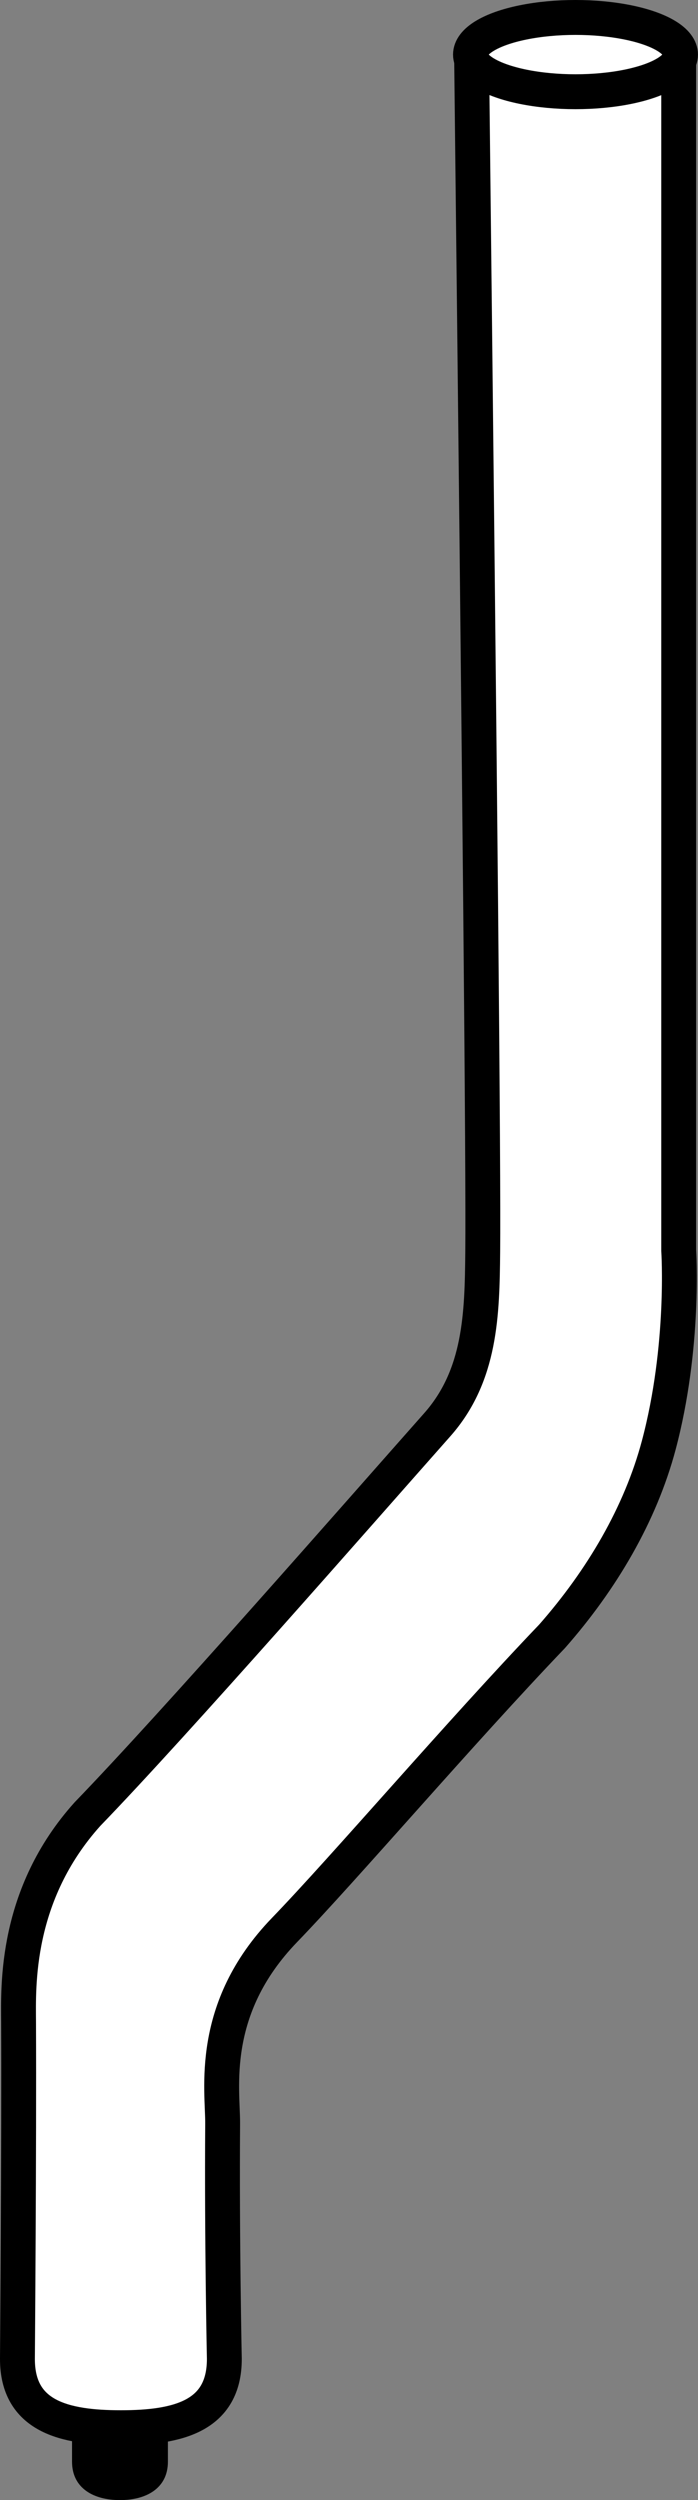
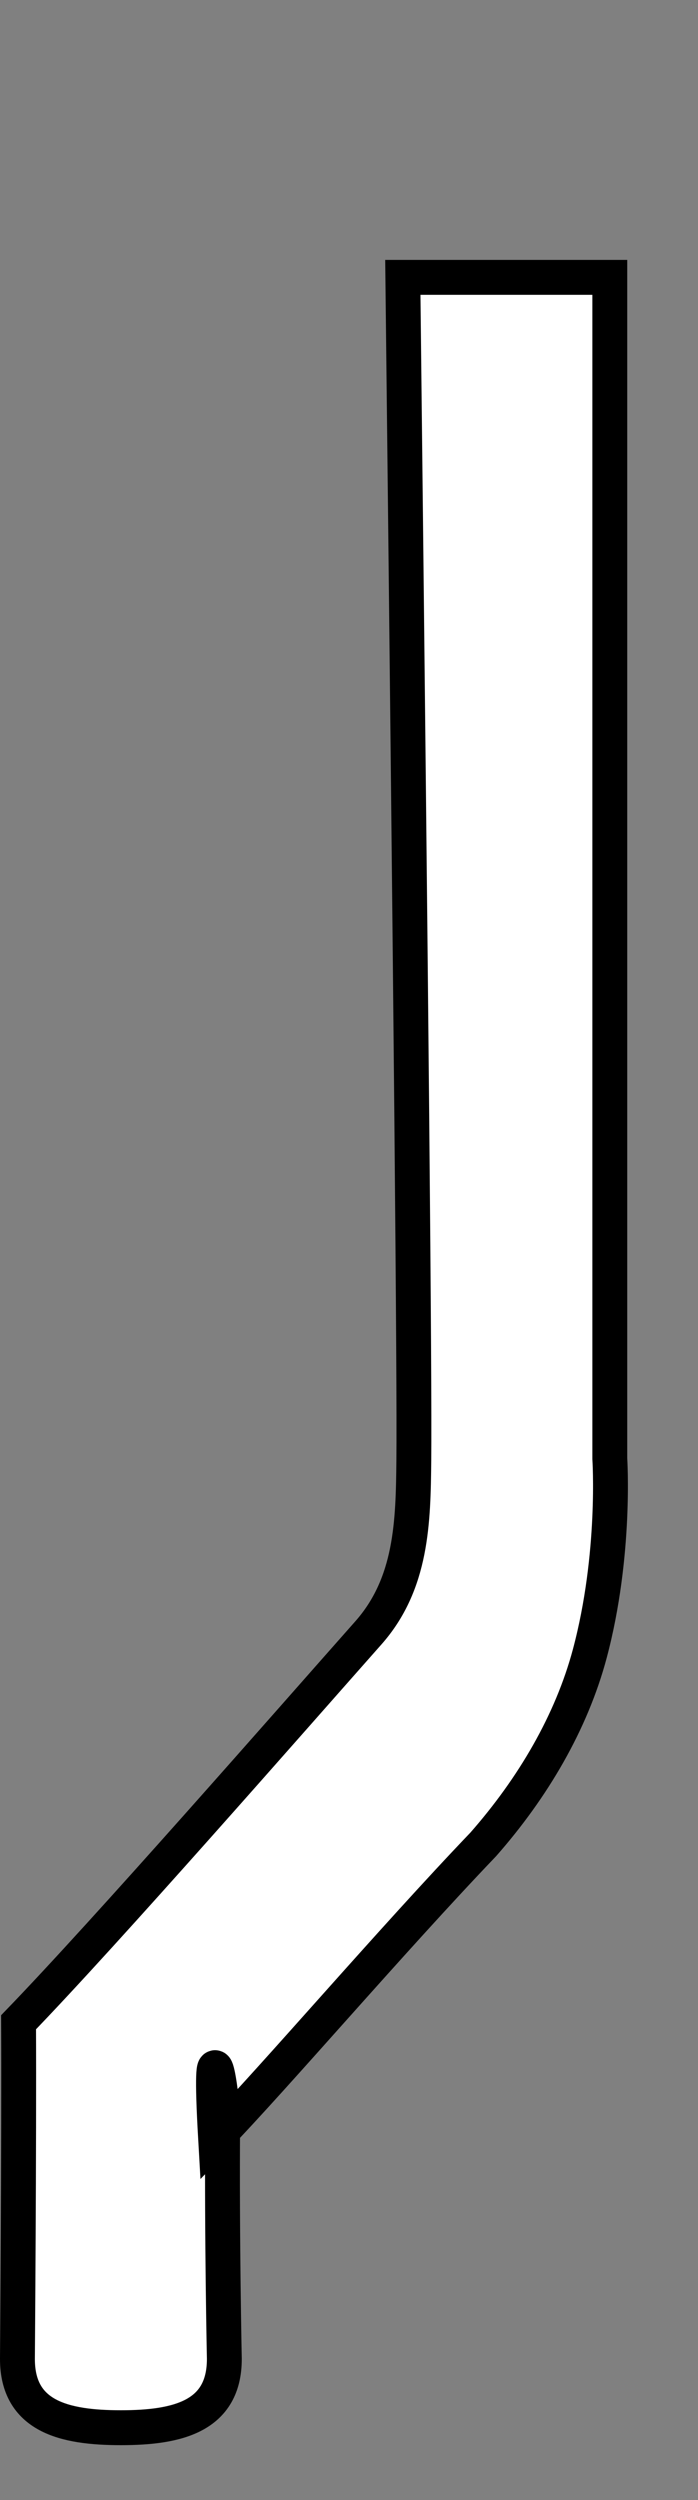
<svg xmlns="http://www.w3.org/2000/svg" version="1.1" id="image" x="0px" y="0px" width="16.017px" height="57.292px" viewBox="0 0 16.017 57.292" enable-background="new 0 0 16.017 57.292" xml:space="preserve">
  <rect x="0" y="0" width="16.017" height="57.292" fill="#808080" stroke="none" />
-   <path d="M2.753,57.292c-0.606,0-1.1-0.272-1.1-0.88v-1.719c0-0.608,0.494-1.1,1.1-1.1s1.1,0.492,1.1,1.1v1.719  C3.853,57.02,3.359,57.292,2.753,57.292z" />
-   <path fill="#FFFFFF" stroke="#000000" stroke-width="0.8" stroke-miterlimit="10" d="M5.109,48.666  c-0.019,2.667,0.039,5.391,0.039,5.391c0,1.313-1.063,1.576-2.374,1.576S0.4,55.37,0.4,54.057  c0,0,0.039-4.85,0.026-7.715c-0.004-0.821-0.087-2.916,1.581-4.77c2.033-2.101,6.193-6.855,8.026-8.922  c1.002-1.13,1.03-2.544,1.044-3.959c0.018-1.881-0.06-10.197-0.252-27.105h4.749v27.068  c0,0,0.146,2.199-0.458,4.466c-0.422,1.581-1.306,3.081-2.447,4.377c-2.118,2.212-4.75,5.292-6.141,6.732  C4.777,46.042,5.115,47.895,5.109,48.666z" />
-   <ellipse fill="#FFFFFF" stroke="#000000" stroke-width="0.8" cx="13.206" cy="1.251" rx="2.41" ry="0.851" />
+   <path fill="#FFFFFF" stroke="#000000" stroke-width="0.8" stroke-miterlimit="10" d="M5.109,48.666  c-0.019,2.667,0.039,5.391,0.039,5.391c0,1.313-1.063,1.576-2.374,1.576S0.4,55.37,0.4,54.057  c0,0,0.039-4.85,0.026-7.715c2.033-2.101,6.193-6.855,8.026-8.922  c1.002-1.13,1.03-2.544,1.044-3.959c0.018-1.881-0.06-10.197-0.252-27.105h4.749v27.068  c0,0,0.146,2.199-0.458,4.466c-0.422,1.581-1.306,3.081-2.447,4.377c-2.118,2.212-4.75,5.292-6.141,6.732  C4.777,46.042,5.115,47.895,5.109,48.666z" />
</svg>